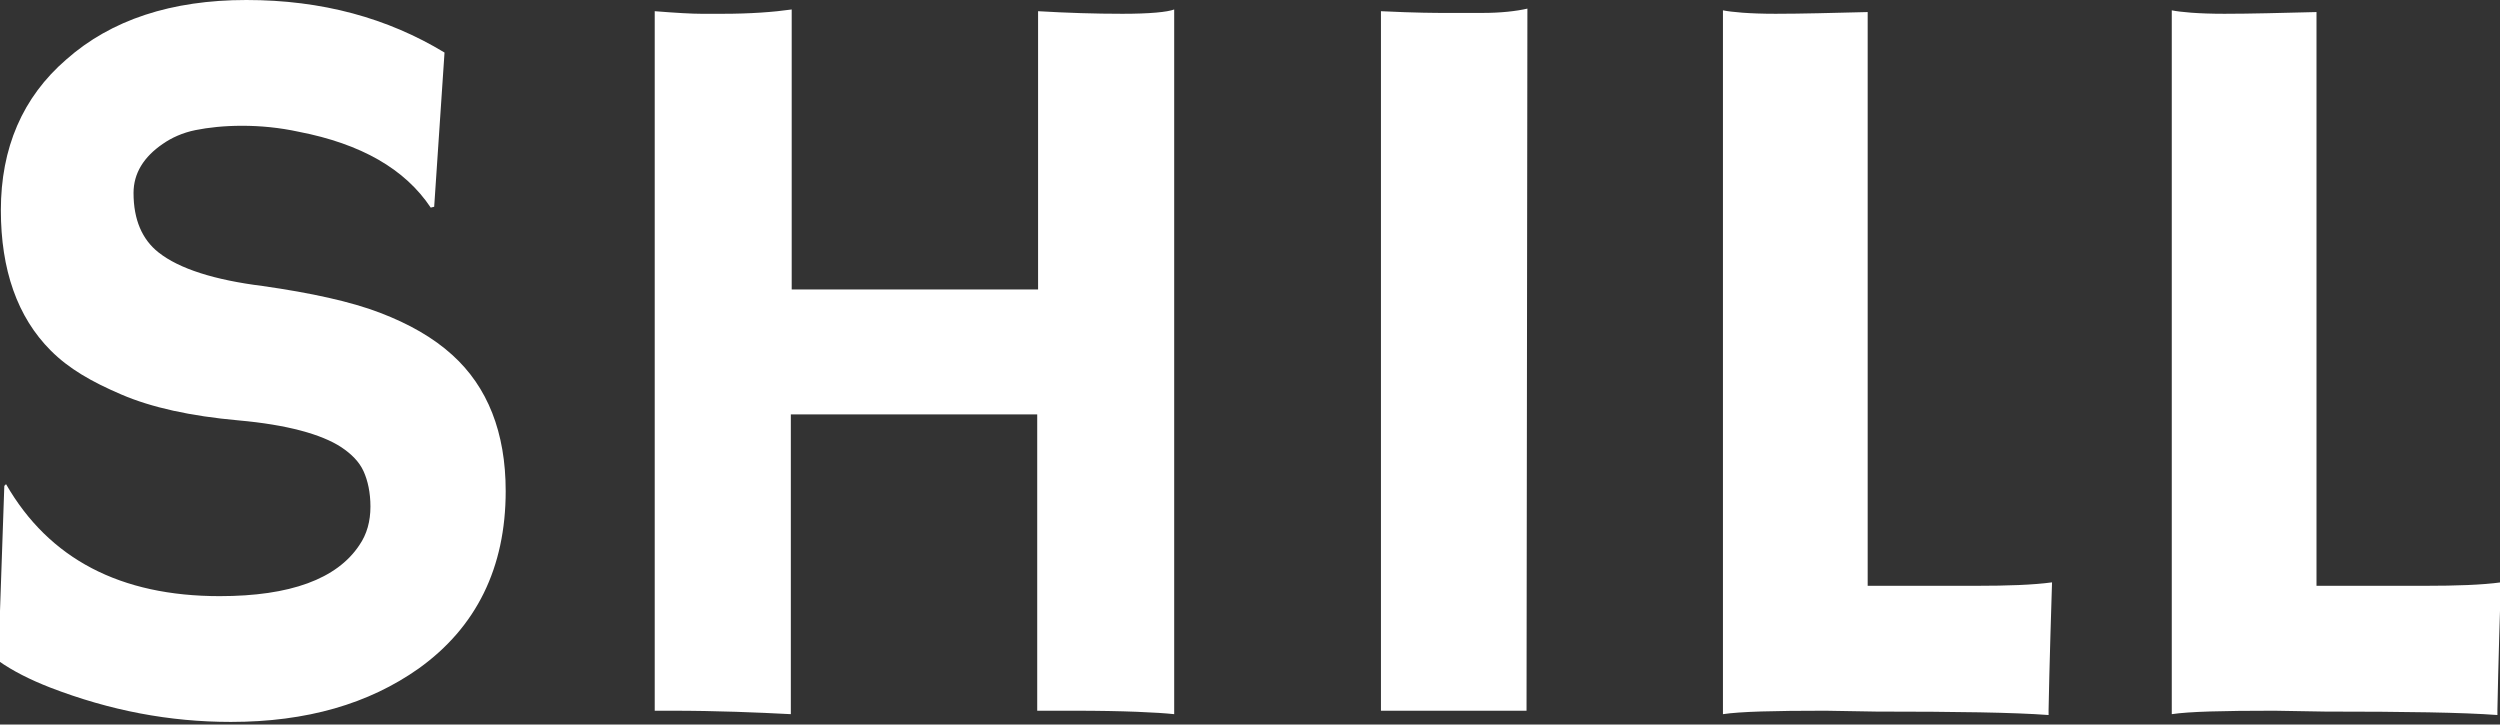
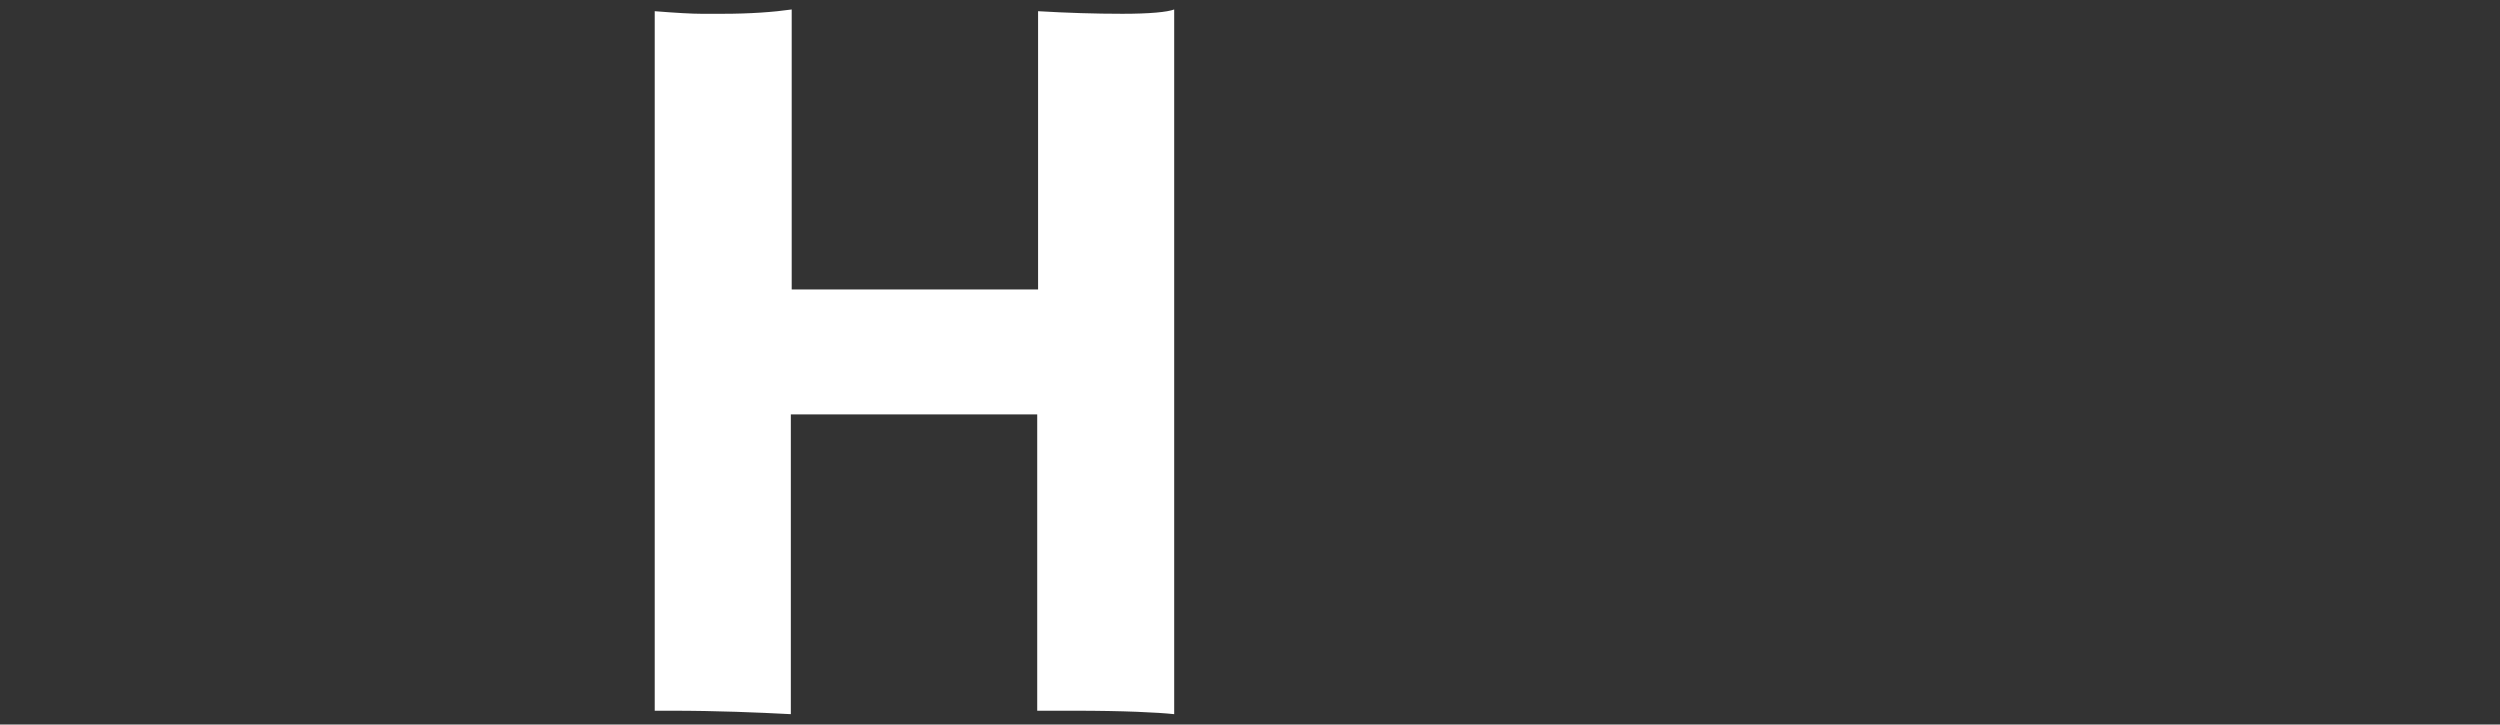
<svg xmlns="http://www.w3.org/2000/svg" version="1.1" id="Capa_1" x="0px" y="0px" viewBox="0 0 290.2 84.1" style="enable-background:new 0 0 290.2 84.1;" xml:space="preserve">
  <rect x="0" y="0" width="290.2" height="84.1" fill="#333333" stroke="none" />
  <style type="text/css">
	.st0{fill:#FFFFFF;}
</style>
  <g>
-     <path class="st0" d="M51.6,6.1L50.4,24L50,24.1c-3-4.5-8.1-7.4-15.3-8.8c-2.3-0.5-4.5-0.7-6.6-0.7s-3.9,0.2-5.4,0.5   s-2.8,0.9-3.8,1.6c-2.2,1.5-3.4,3.4-3.4,5.7c0,3.1,1,5.4,2.9,6.9c2.4,1.9,6.5,3.2,12.1,3.9c5.6,0.8,10.2,1.8,13.6,3.1   s6.2,2.9,8.4,4.9c4.1,3.7,6.2,9,6.2,15.8c0,8.9-3.4,15.8-10.1,20.6c-5.8,4.1-13,6.2-21.8,6.2c-7.1,0-14-1.3-21-4   c-2.3-0.9-4.3-1.9-6-3.1l0.7-20.3l0.2-0.2c5,8.7,13.3,13,24.8,13c8.2,0,13.6-2,16.2-5.9c0.9-1.3,1.3-2.8,1.3-4.5   c0-1.6-0.3-3-0.8-4.1s-1.4-2-2.6-2.8c-2.3-1.5-6.3-2.6-11.9-3.1s-10.1-1.5-13.6-3s-6.1-3-8.2-5.1C2,36.8,0.1,31.3,0.1,24.4   c0-7.2,2.5-13.1,7.6-17.5C12.9,2.3,19.9,0,28.6,0C37.4,0,45,2.1,51.6,6.1z" />
    <path class="st0" d="M91.8,82.9c-3.9-0.2-8.5-0.4-13.9-0.4H76V1.3c2.5,0.2,4.3,0.3,5.4,0.3h2.5c3.2,0,5.9-0.2,8-0.5v32.5h28.6V1.3   c3.4,0.2,6.6,0.3,9.8,0.3c3.2,0,5.2-0.2,6-0.5v81.8c-1.9-0.2-5.8-0.4-11.6-0.4h-4.3V48.1H91.8V82.9z" />
-     <path class="st0" d="M160.3,1.3c4.1,0.2,6.5,0.2,7.4,0.2h4.4c2.1,0,3.9-0.2,5.2-0.5l-0.1,81.5h-16.9L160.3,1.3L160.3,1.3z" />
-     <path class="st0" d="M211.9,82.5c-6,0-9.9,0.1-11.9,0.4V1.2c1,0.2,3,0.4,6.1,0.4s6.6-0.1,10.7-0.2V68h12.6c3.6,0,6.6-0.1,8.8-0.4   c-0.3,9.5-0.4,14.4-0.4,14.8V83c-4-0.3-10.7-0.4-20-0.4L211.9,82.5L211.9,82.5z" />
-     <path class="st0" d="M264,82.5c-6,0-9.9,0.1-11.9,0.4V1.2c1,0.2,3,0.4,6.1,0.4s6.6-0.1,10.7-0.2V68h12.6c3.6,0,6.6-0.1,8.8-0.4   c-0.3,9.5-0.4,14.4-0.4,14.8V83c-4-0.3-10.7-0.4-20-0.4L264,82.5L264,82.5z" />
  </g>
</svg>